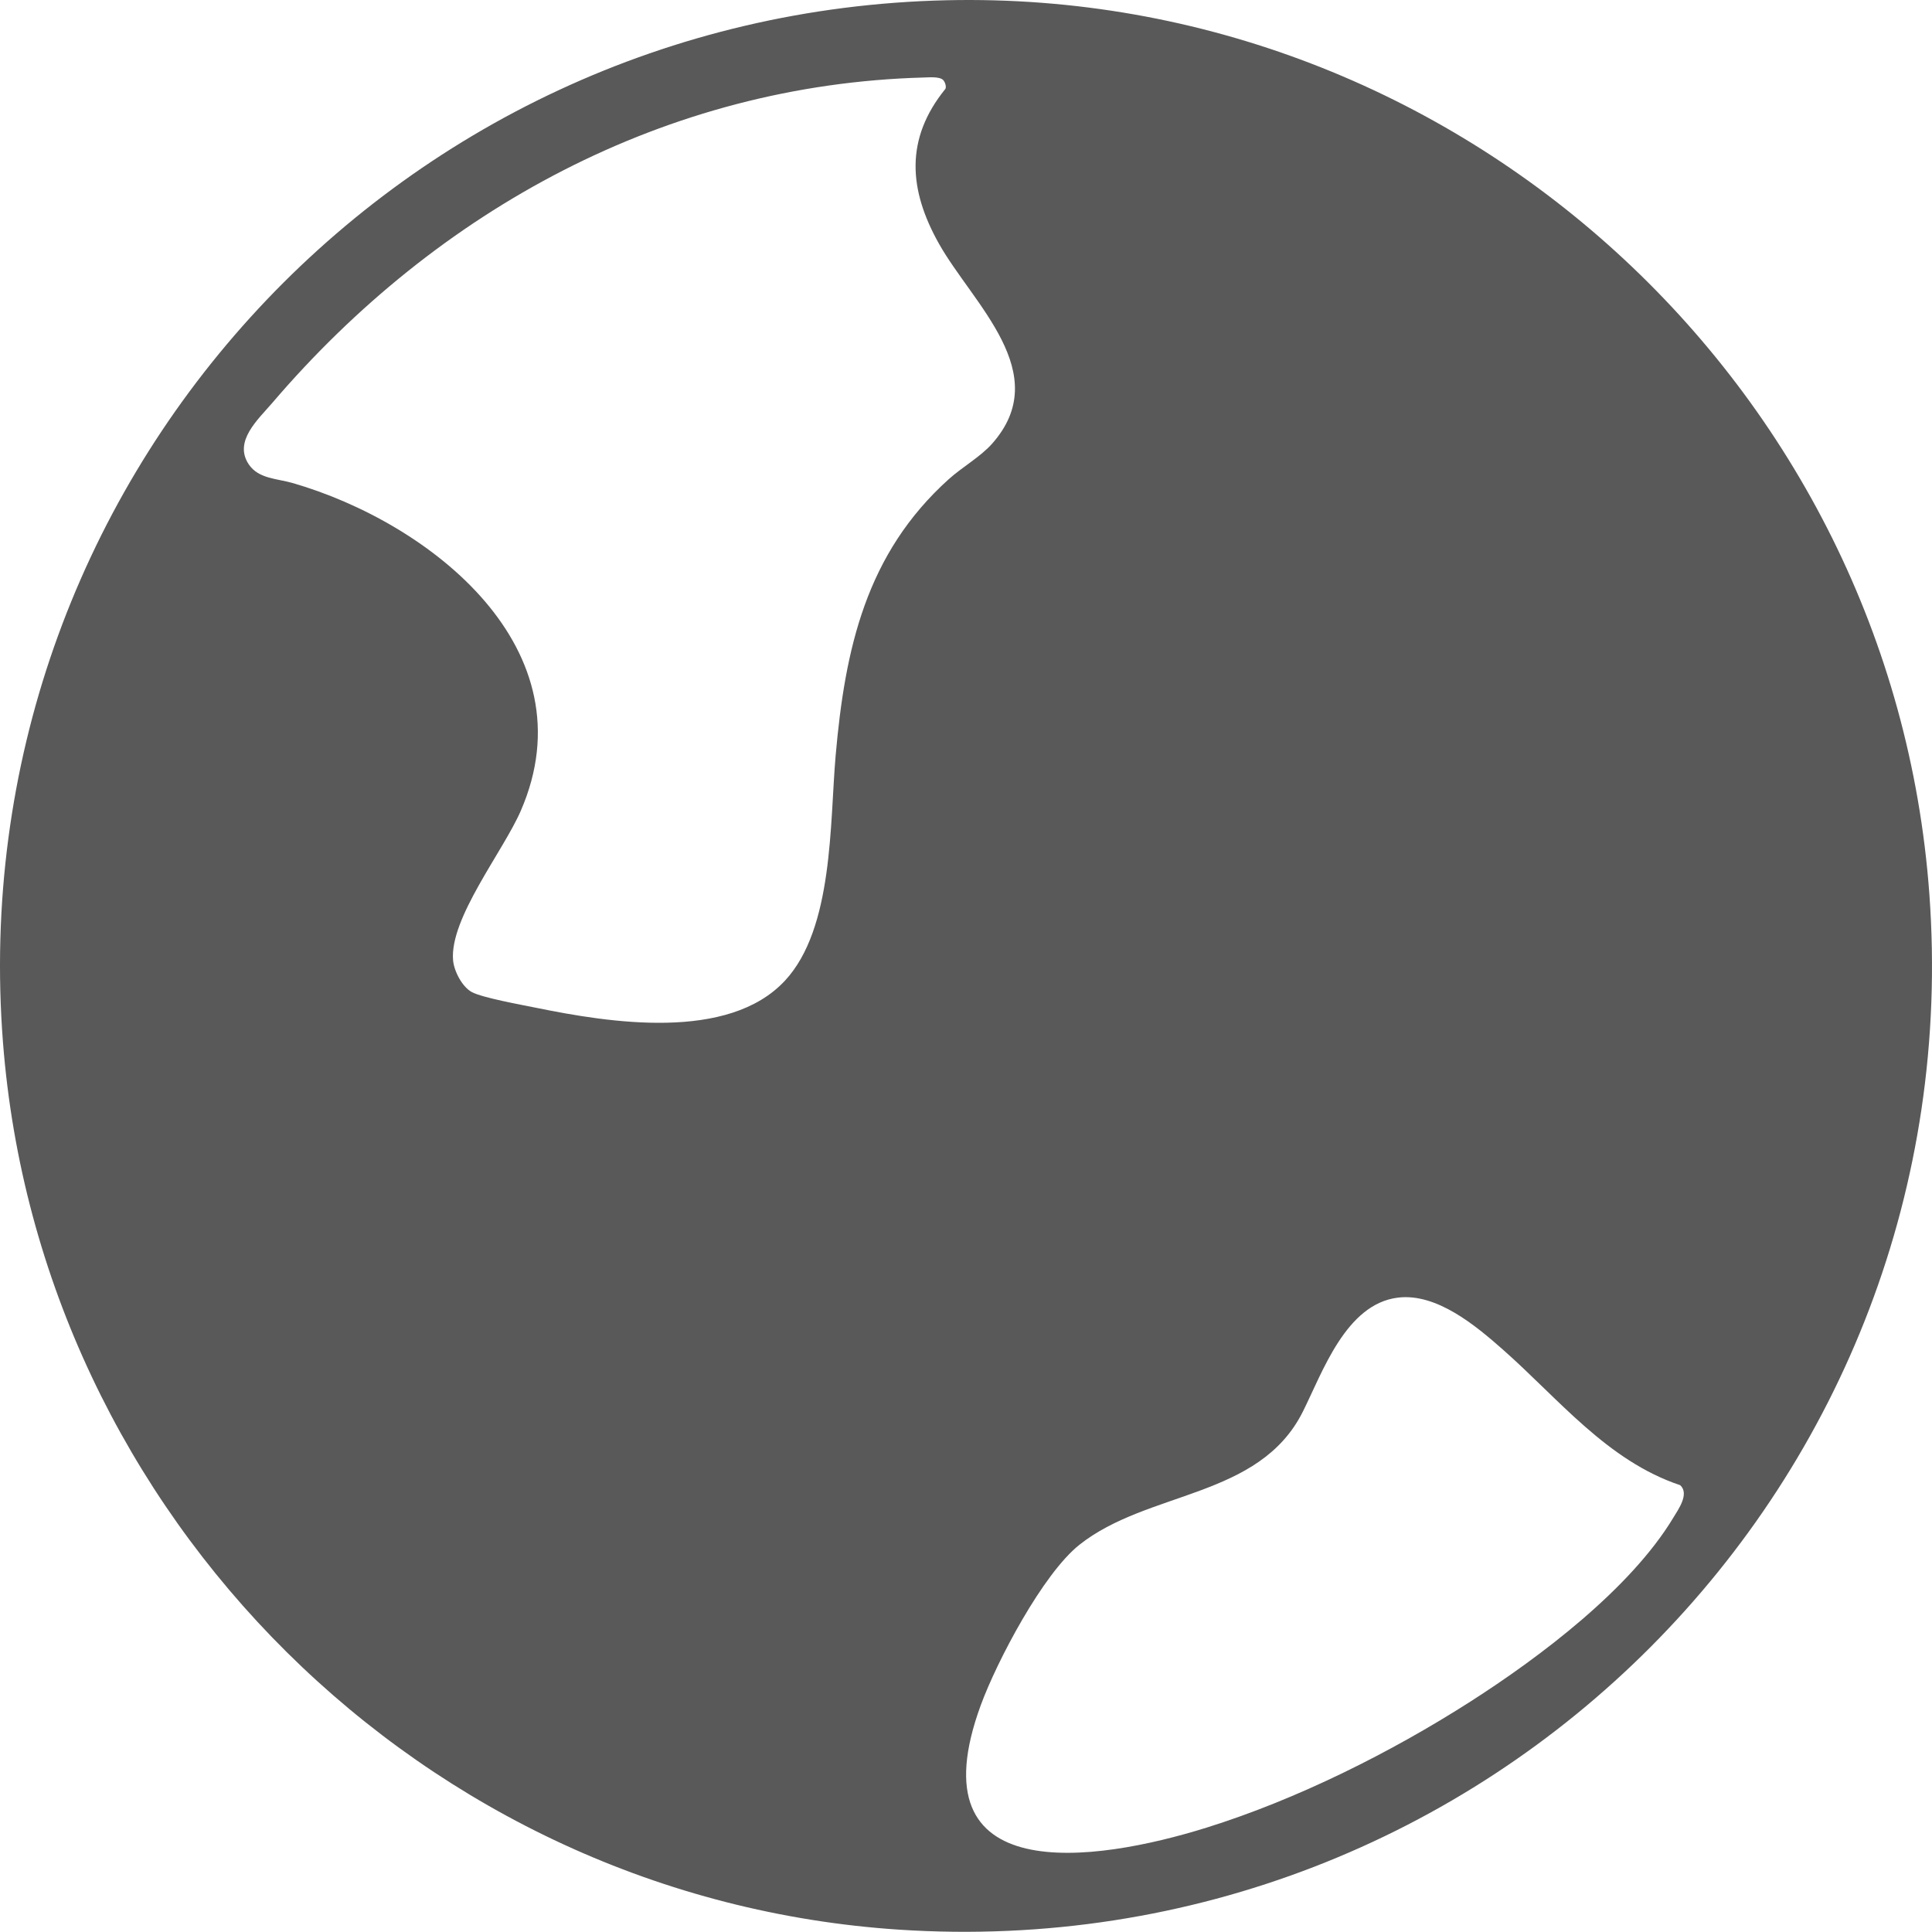
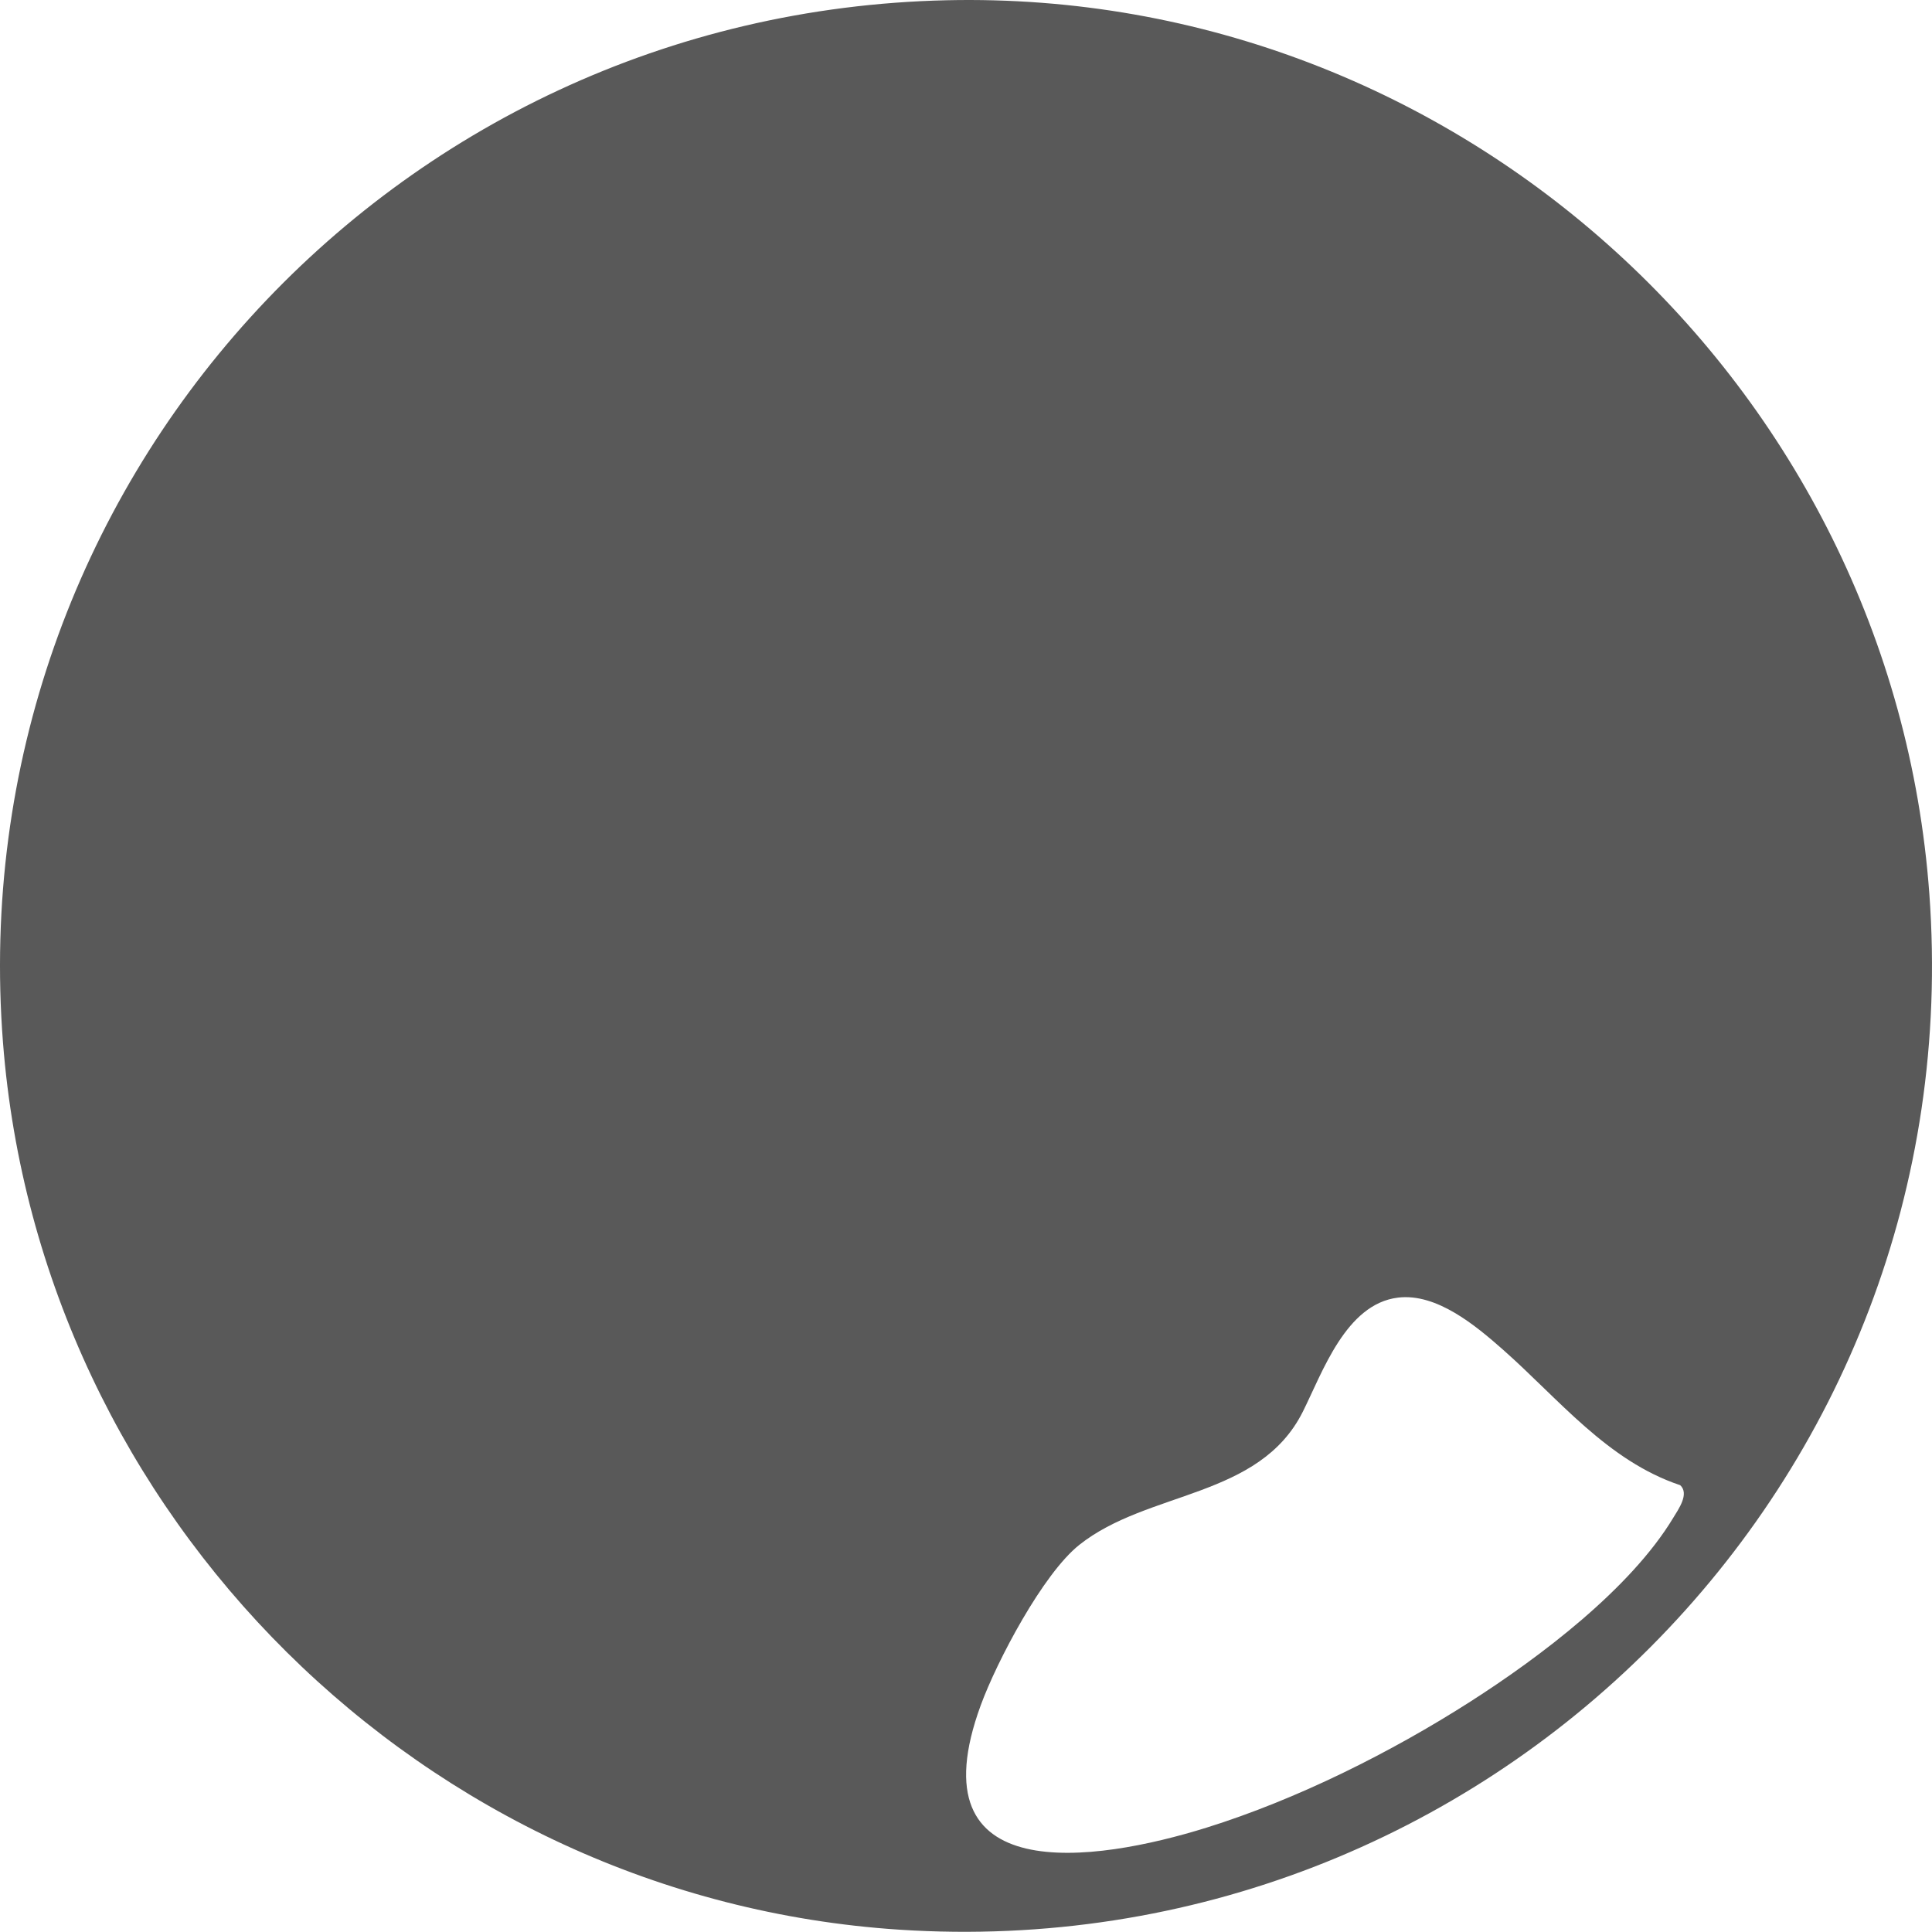
<svg xmlns="http://www.w3.org/2000/svg" id="Layer_2" data-name="Layer 2" viewBox="0 0 572.327 572.271">
  <defs>
    <style>
      .cls-1 {
        fill: #595959;
      }
    </style>
  </defs>
  <g id="Layer_1-2" data-name="Layer 1">
-     <path class="cls-1" d="M280.478.072c151.51-3.392,280.048,113.875,291.065,264.739,12.724,174.249-131.077,318.235-305.16,306.826C125.638,562.413,11.787,449.239.883,308.804-11.902,144.147,115.767,3.759,280.478.072ZM279.44,23.745c-1.024-1.122-4.2-.827-5.741-.785-76.45,2.054-144.165,39.213-192.991,96.342-4.204,4.919-11.654,11.446-6.974,18.317,2.882,4.231,8.358,4.144,12.884,5.45,40.97,11.816,88.472,49.217,67.653,97.13-5.228,12.032-21.124,31.843-20.053,44.27.275,3.19,2.684,7.886,5.573,9.428,3.175,1.695,14.867,3.791,19.025,4.642,21.693,4.437,56.939,10.052,73.739-8.055,14.37-15.488,13.234-46.617,14.994-66.673,2.781-31.697,9.019-59.803,33.488-81.845,3.968-3.574,9.395-6.632,12.833-10.5,18.55-20.869-5.672-41.419-15.715-59.267-8.985-15.969-10.122-31.065,1.917-45.883.333-.723-.133-2.021-.633-2.569ZM414.139,384.4c-15.456,1.871-22.363,22.149-28.2,33.8-12.911,25.772-45.864,23.26-66.217,39.449-10.76,8.558-24.376,34.381-29.182,47.485-19.992,54.515,33.589,46.672,66.928,36.261,26.738-8.35,54.492-22.224,78.05-37.284,20.615-13.179,47.461-33.405,60.167-54.5,1.496-2.485,4.853-7.097,2.04-9.65-21.581-7.203-36.036-25.633-52.507-40.16-8.066-7.113-19.609-16.791-31.078-15.402Z" />
+     <path class="cls-1" d="M280.478.072c151.51-3.392,280.048,113.875,291.065,264.739,12.724,174.249-131.077,318.235-305.16,306.826C125.638,562.413,11.787,449.239.883,308.804-11.902,144.147,115.767,3.759,280.478.072ZM279.44,23.745ZM414.139,384.4c-15.456,1.871-22.363,22.149-28.2,33.8-12.911,25.772-45.864,23.26-66.217,39.449-10.76,8.558-24.376,34.381-29.182,47.485-19.992,54.515,33.589,46.672,66.928,36.261,26.738-8.35,54.492-22.224,78.05-37.284,20.615-13.179,47.461-33.405,60.167-54.5,1.496-2.485,4.853-7.097,2.04-9.65-21.581-7.203-36.036-25.633-52.507-40.16-8.066-7.113-19.609-16.791-31.078-15.402Z" />
  </g>
</svg>